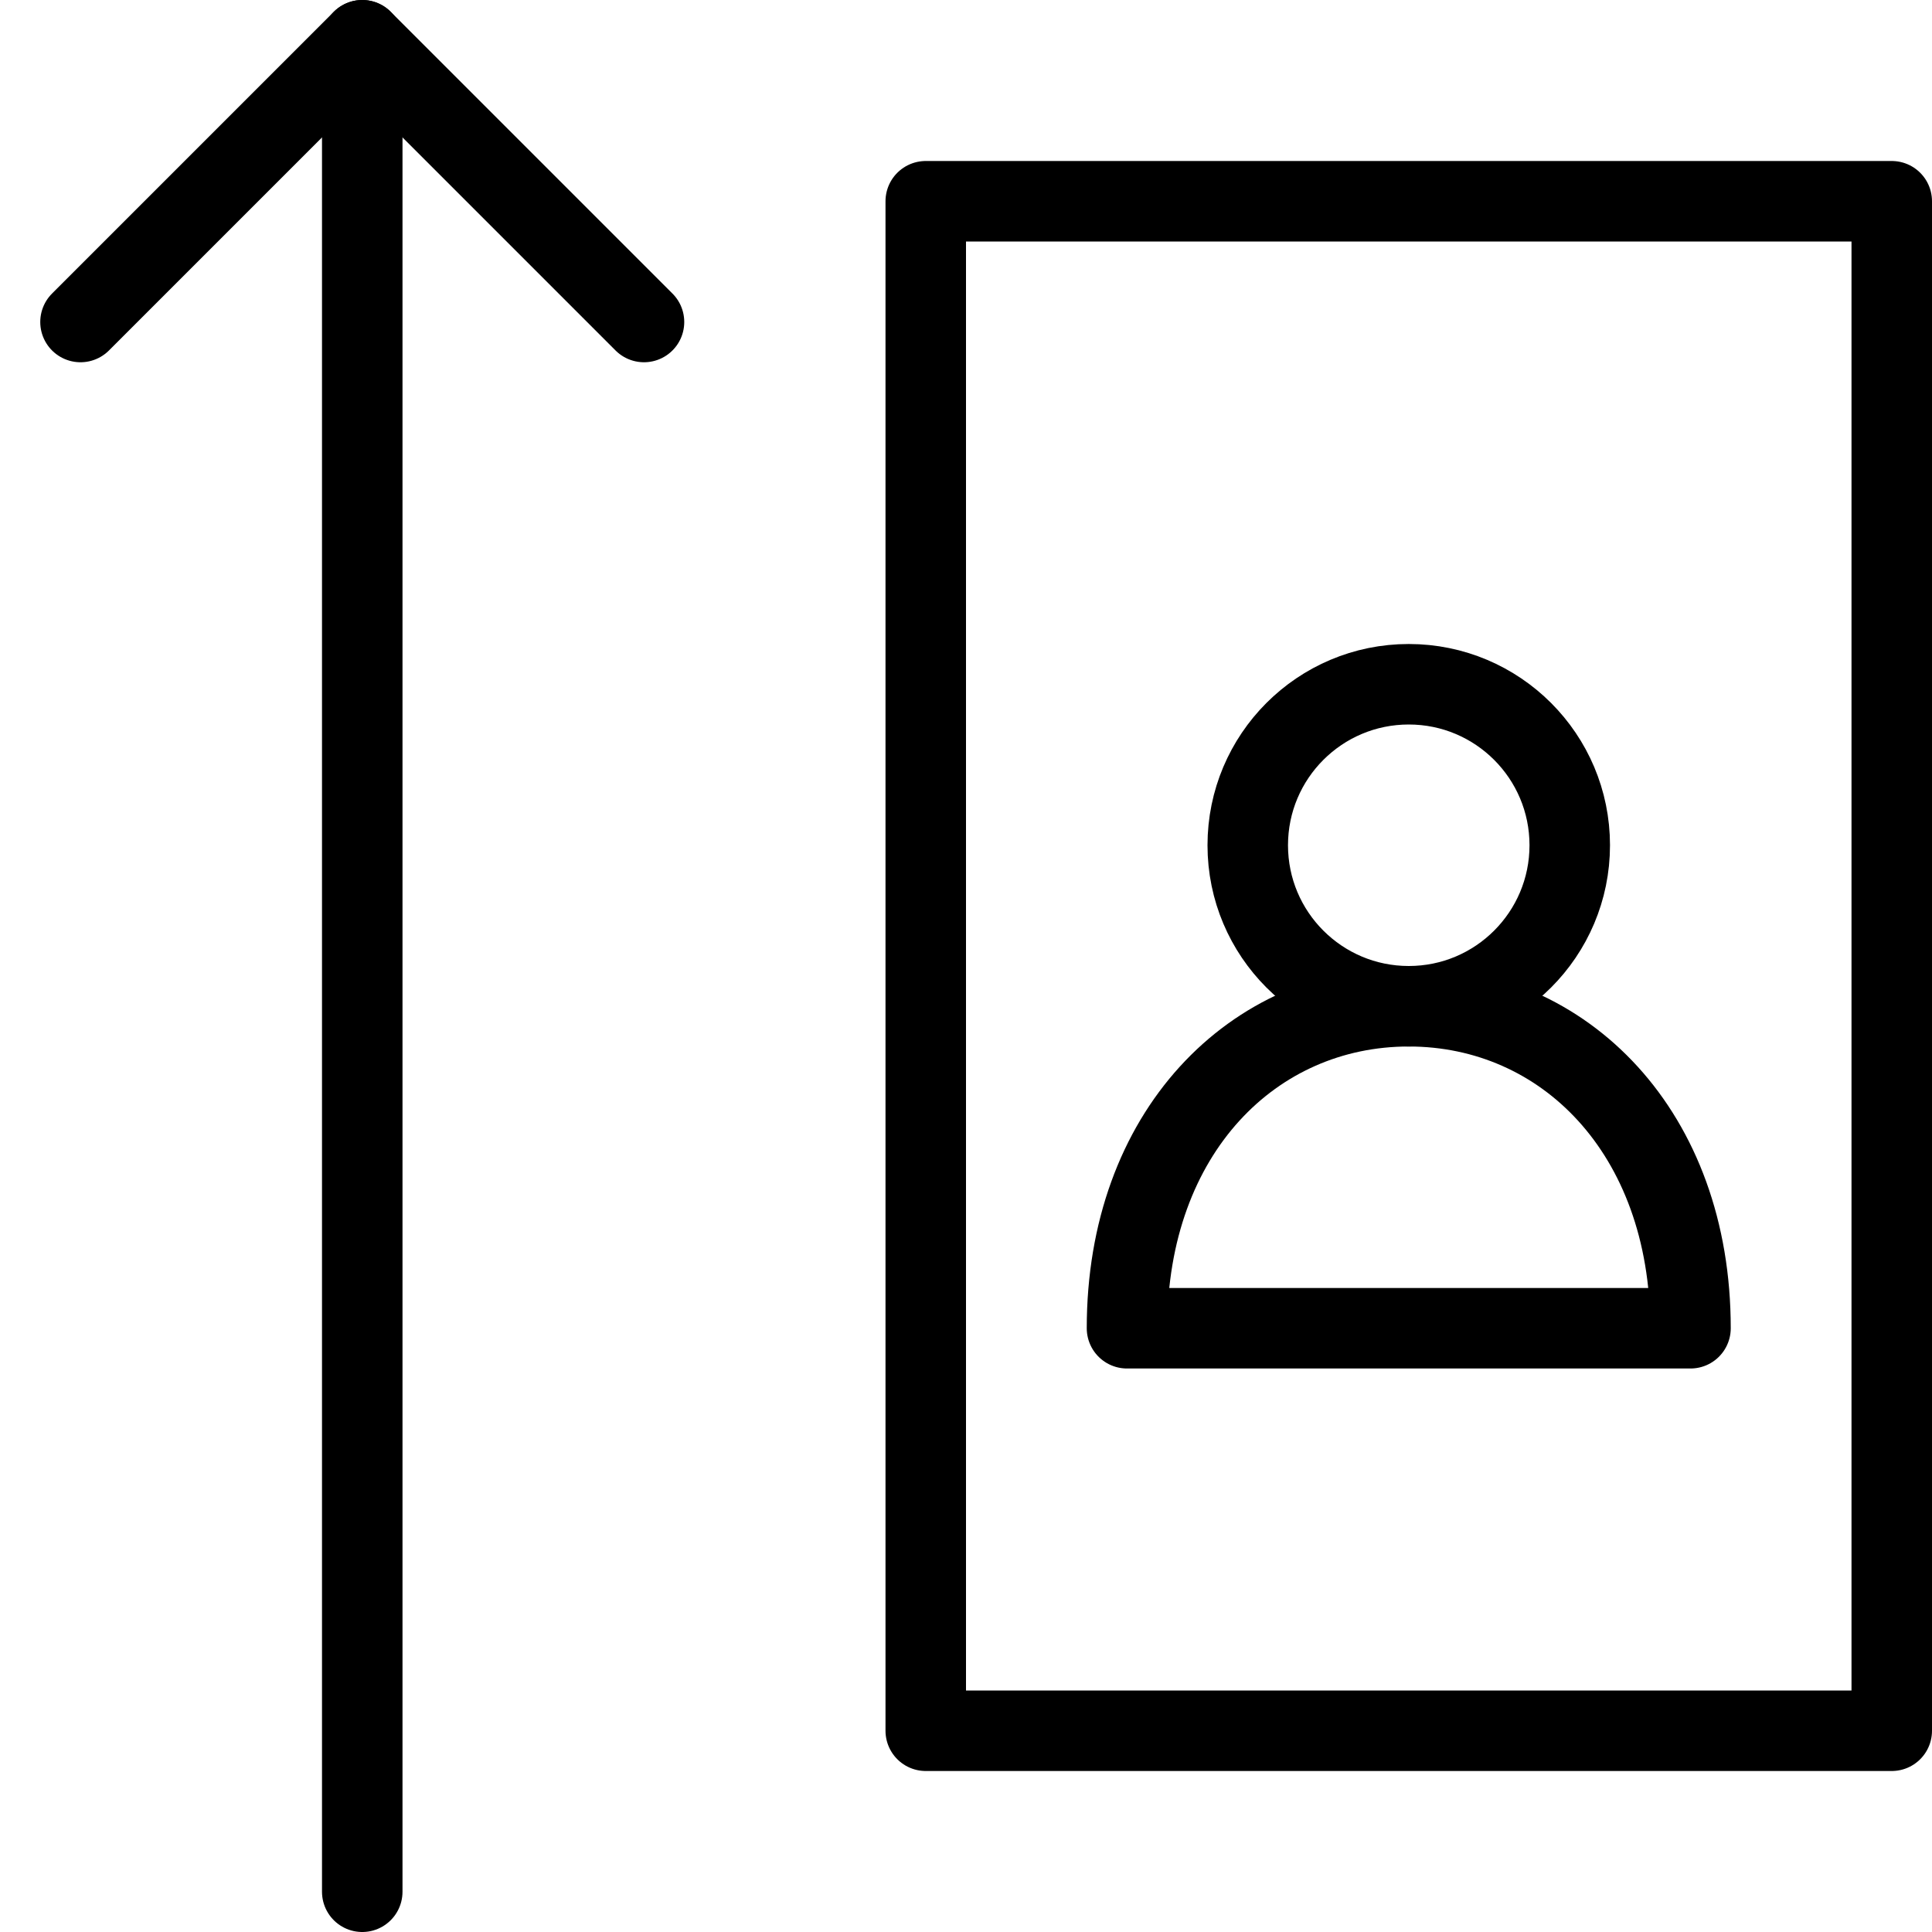
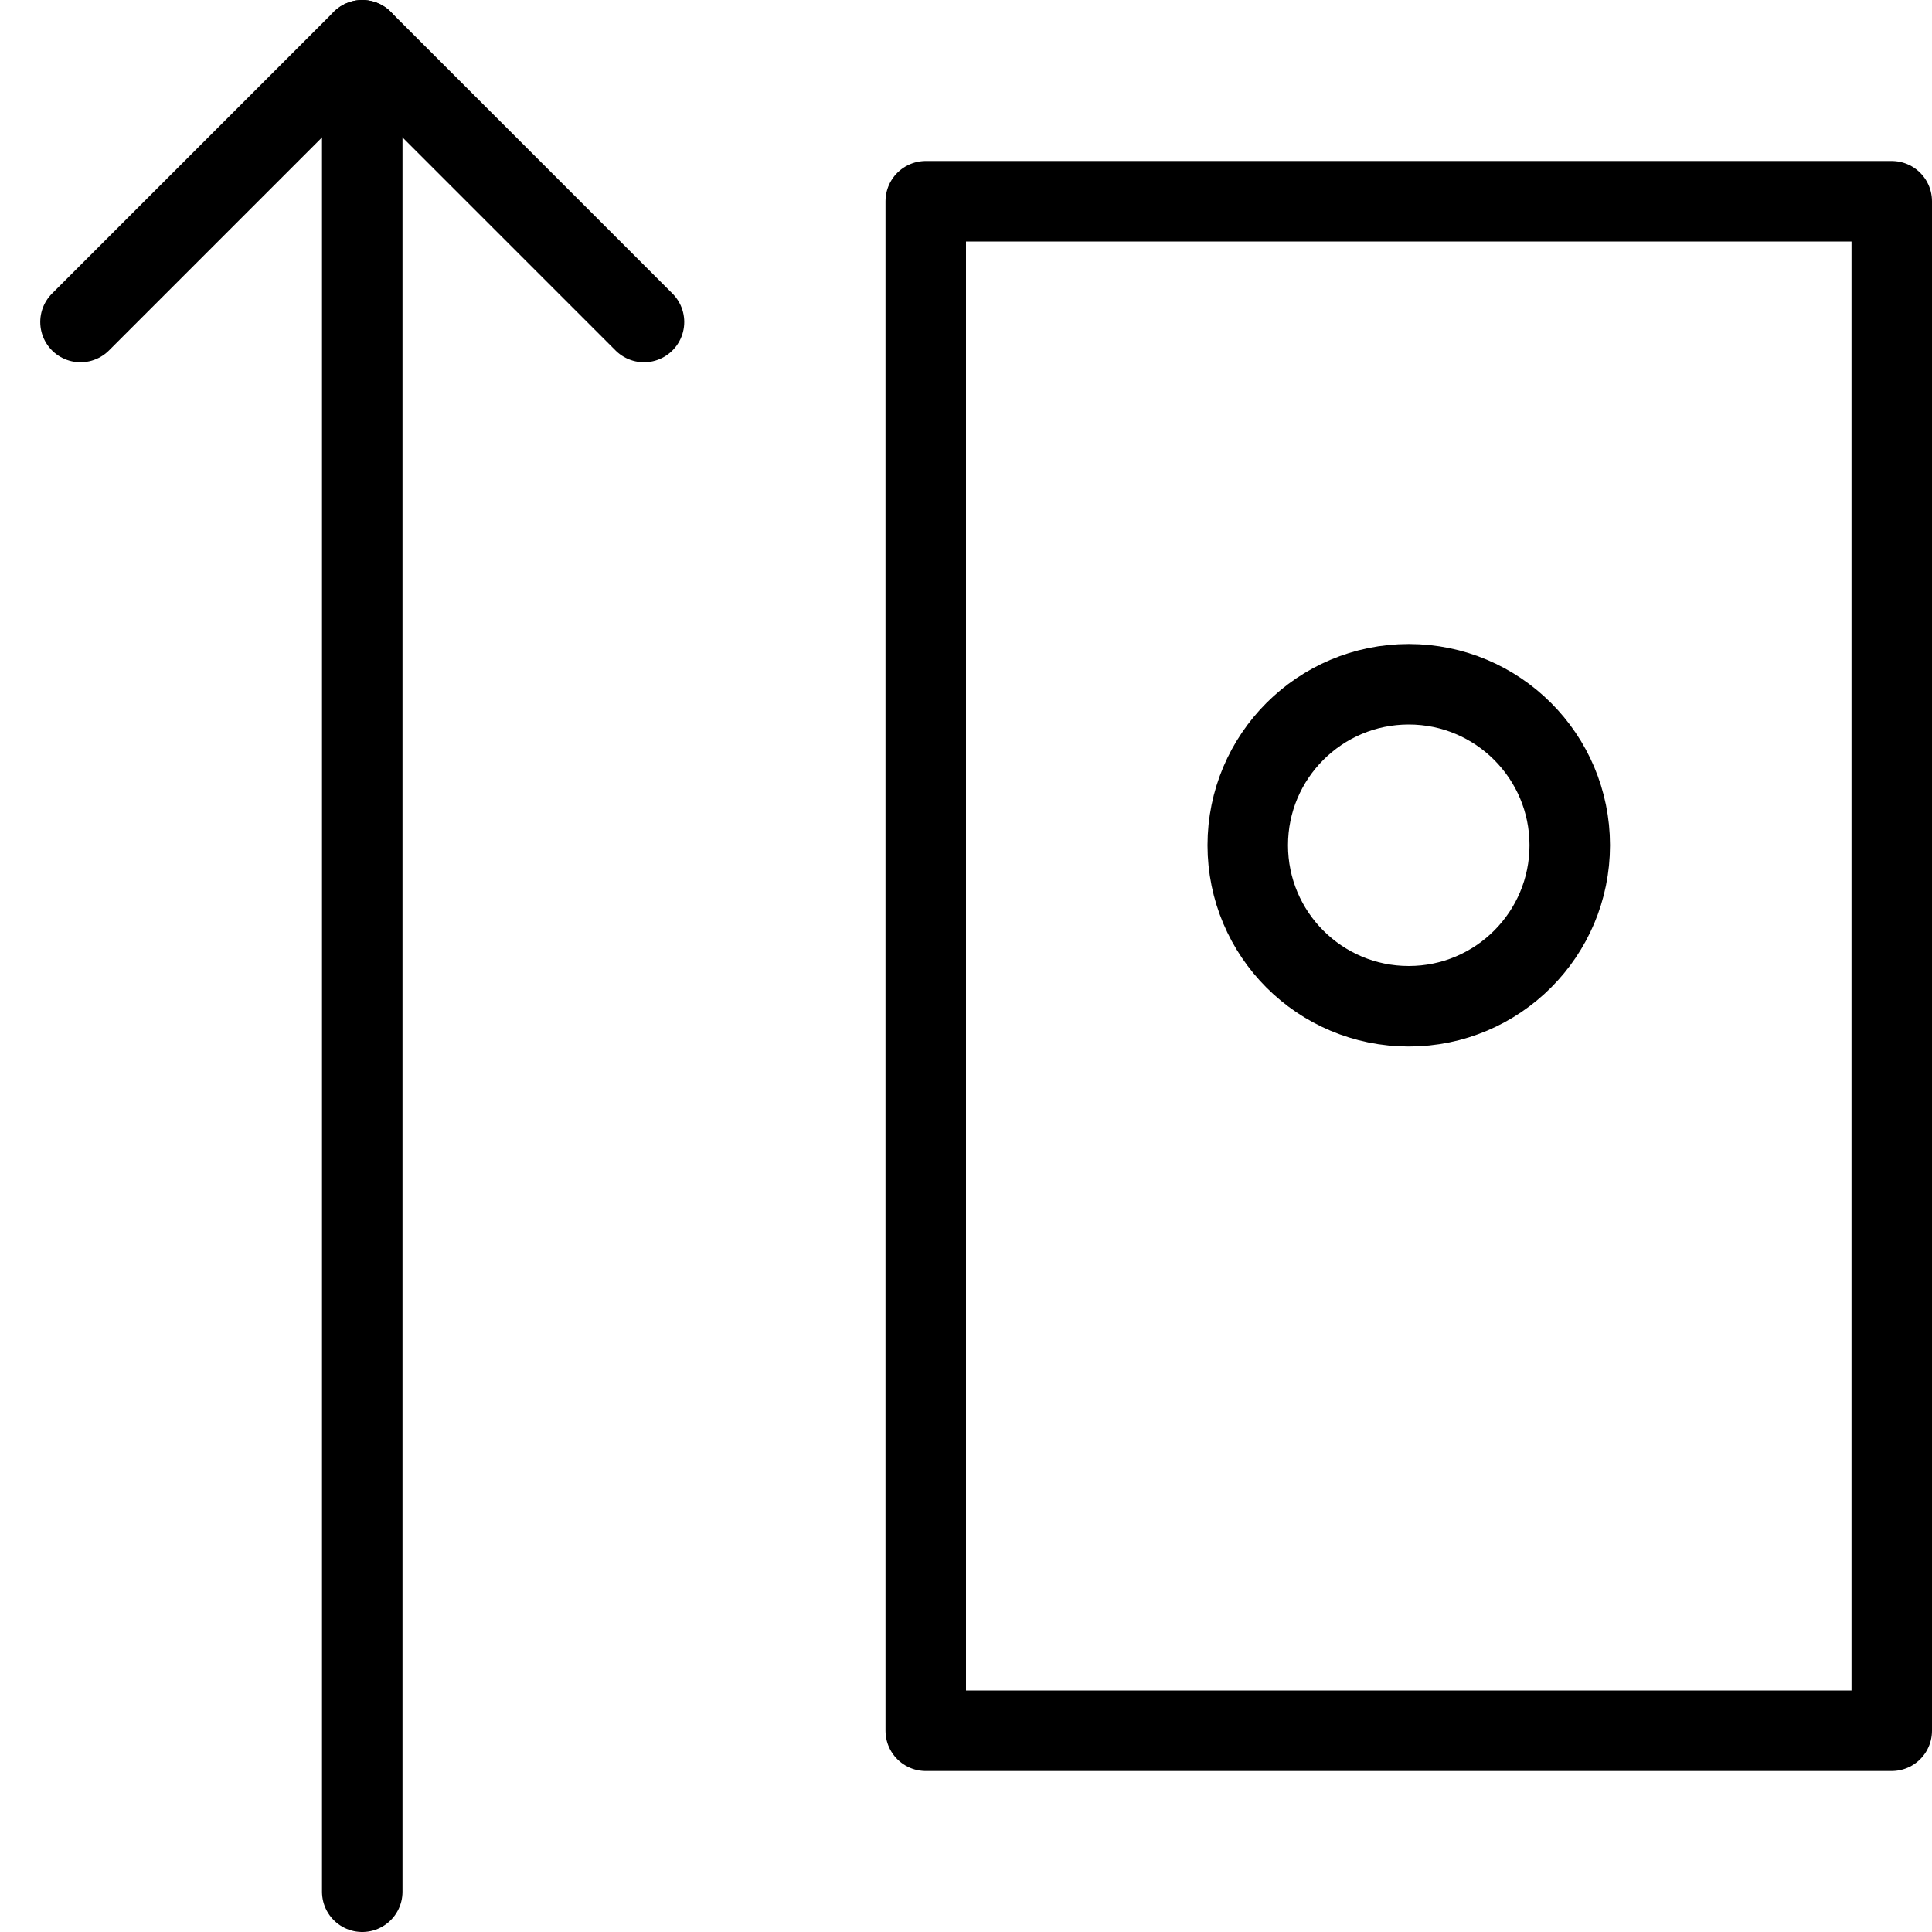
<svg xmlns="http://www.w3.org/2000/svg" version="1.1" x="0px" y="0px" width="24px" height="24px" viewBox="0 0 24 24" enable-background="new 0 0 24 24" xml:space="preserve">
  <g id="Outline_Icons">
    <g>
      <rect x="11.5" y="2.5" fill="none" stroke="#000000" stroke-linecap="round" stroke-linejoin="round" stroke-miterlimit="10" width="12" height="19" />
      <line fill="none" stroke="#000000" stroke-linecap="round" stroke-linejoin="round" stroke-miterlimit="10" x1="4.5" y1="23.5" x2="4.5" y2="0.5" />
      <polyline fill="none" stroke="#000000" stroke-linecap="round" stroke-linejoin="round" stroke-miterlimit="10" points="1,4     4.5,0.5 8,4   " />
      <circle fill="none" stroke="#000000" stroke-linecap="round" stroke-linejoin="round" stroke-miterlimit="10" cx="17.5" cy="10.5" r="2" />
-       <path fill="none" stroke="#000000" stroke-linecap="round" stroke-linejoin="round" stroke-miterlimit="10" d="M21,16.5h-7    c0-2.433,1.567-4,3.5-4S21,14.067,21,16.5z" />
    </g>
  </g>
  <g id="Invisible_Shape">
    <rect fill="none" width="24" height="24" />
  </g>
</svg>